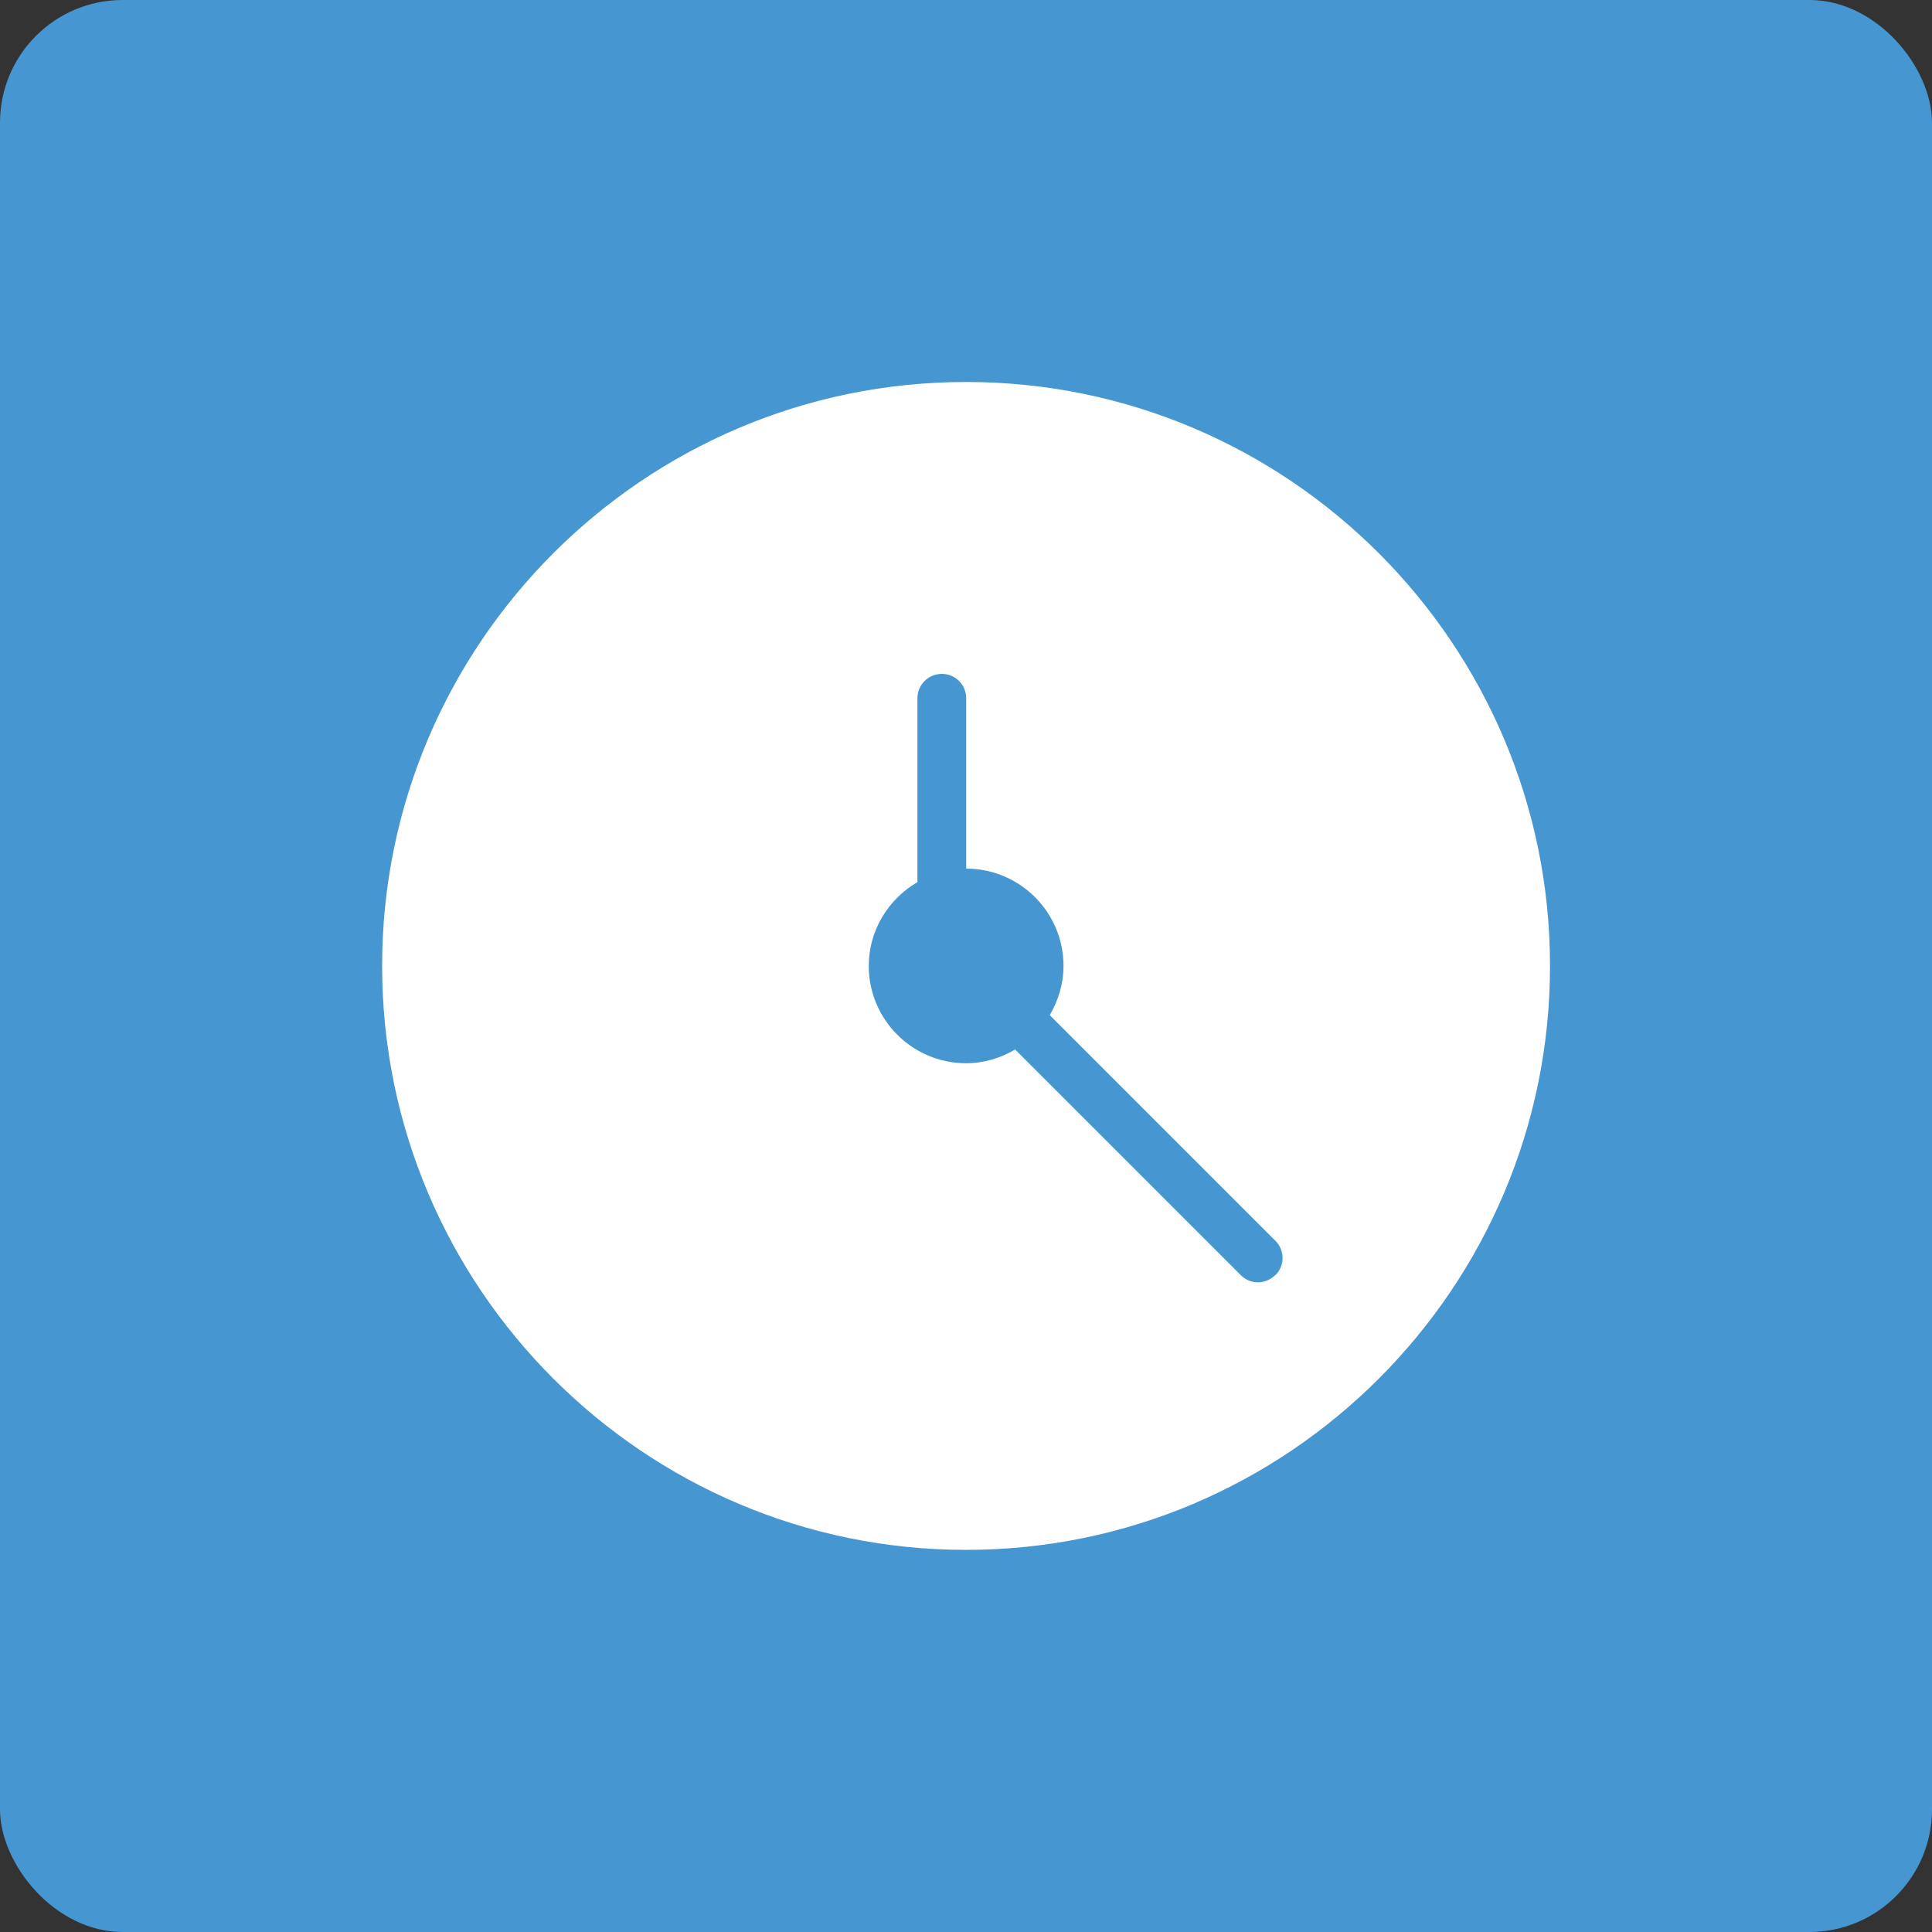
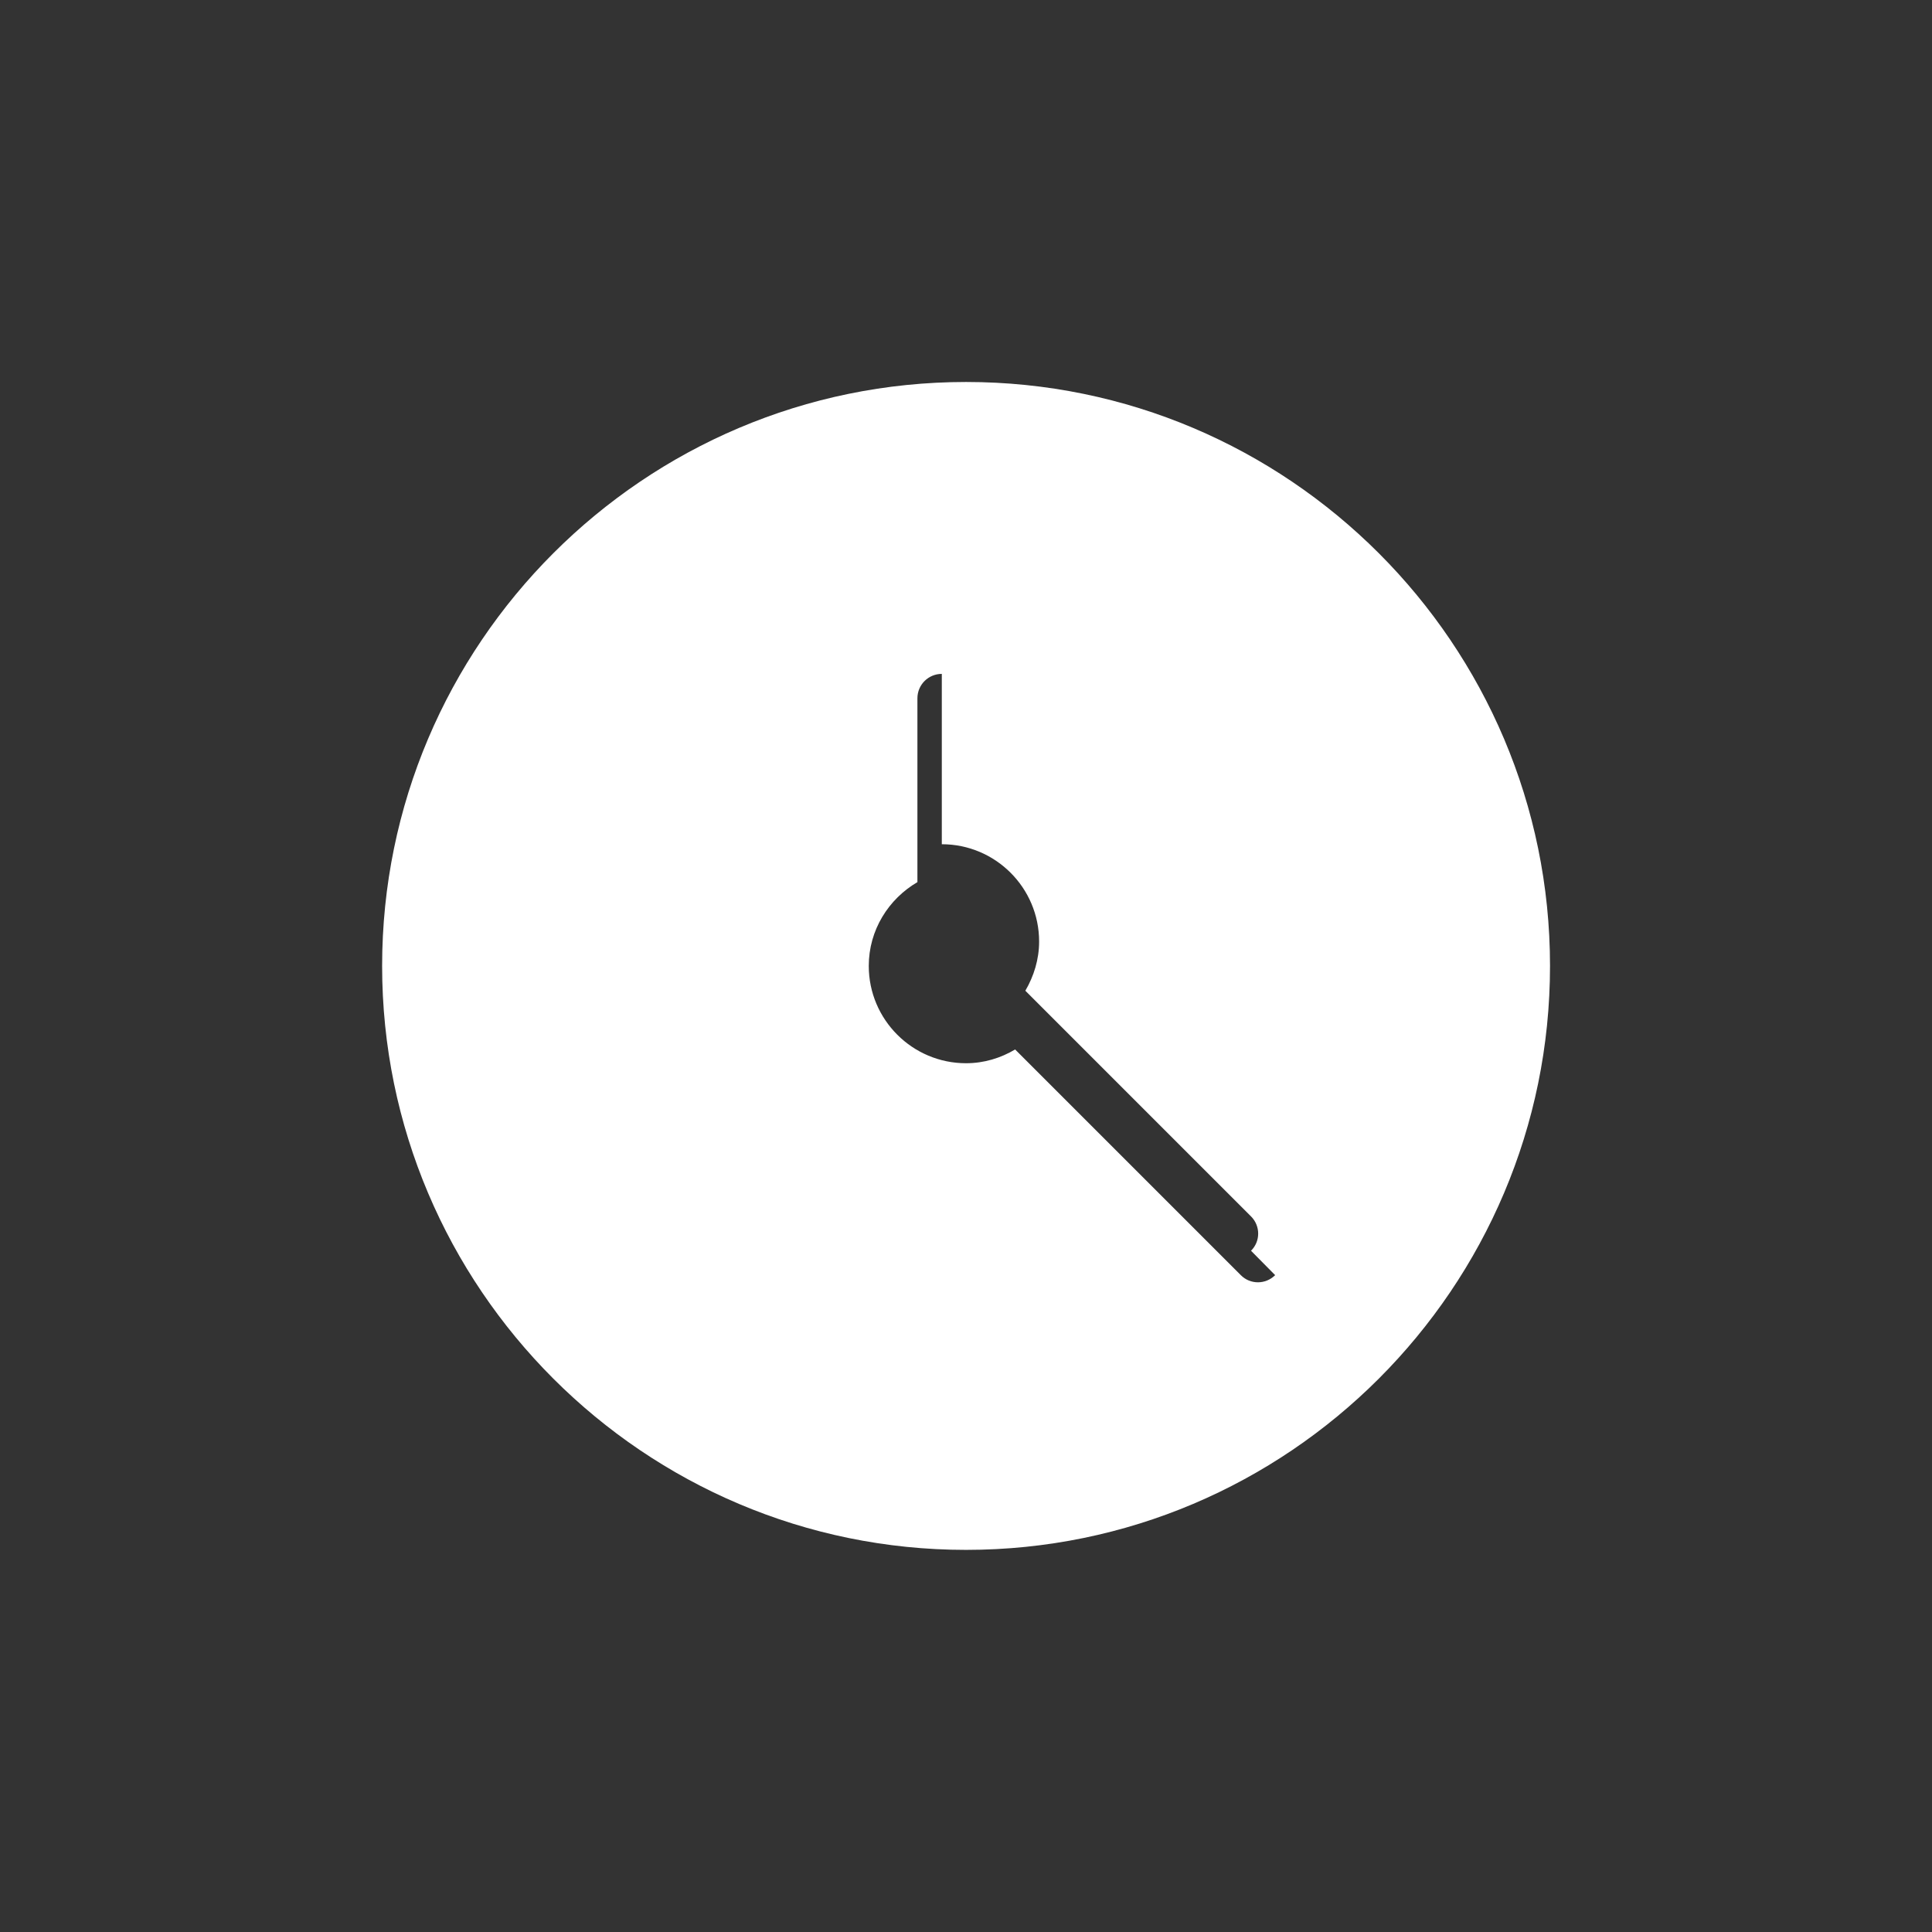
<svg xmlns="http://www.w3.org/2000/svg" viewBox="0 0 141.77 141.77">
  <rect x="0" y="0" width="141.77" height="141.77" fill="#333333" stroke="none" />
  <defs>
    <style>
      .cls-1 {
        fill: #fff;
      }

      .cls-2 {
        fill: #4696d1;
      }
    </style>
  </defs>
  <g id="BG">
    <g id="AppSec_ET" data-name="AppSec+ET">
-       <rect class="cls-2" width="141.77" height="141.77" rx="9" ry="9" />
-     </g>
+       </g>
  </g>
  <g id="Enterprise_Transformation" data-name="Enterprise Transformation">
-     <path id="Shorter_Time" data-name="Shorter Time" class="cls-1" d="M70.89,28.03c-23.63,0-42.85,19.22-42.85,42.85s19.22,42.85,42.85,42.85c23.63,0,42.85-19.22,42.85-42.85s-19.22-42.85-42.85-42.85ZM93.57,93.57c-.7.7-1.83.7-2.52,0l-16.56-16.56c-1.06.63-2.28,1.01-3.6,1.01-3.94,0-7.14-3.2-7.14-7.14,0-2.63,1.45-4.91,3.57-6.15v-13.49c0-.99.8-1.79,1.79-1.79s1.79.8,1.79,1.79v12.5c3.94,0,7.14,3.2,7.14,7.14,0,1.32-.39,2.55-1.01,3.61l16.56,16.56c.7.7.7,1.83,0,2.52Z" />
+     <path id="Shorter_Time" data-name="Shorter Time" class="cls-1" d="M70.89,28.03c-23.63,0-42.85,19.22-42.85,42.85s19.22,42.85,42.85,42.85c23.63,0,42.85-19.22,42.85-42.85s-19.22-42.85-42.85-42.85ZM93.57,93.57c-.7.7-1.83.7-2.52,0l-16.56-16.56c-1.06.63-2.28,1.01-3.6,1.01-3.94,0-7.14-3.2-7.14-7.14,0-2.63,1.45-4.91,3.57-6.15v-13.49c0-.99.8-1.79,1.79-1.79v12.5c3.94,0,7.14,3.2,7.14,7.14,0,1.32-.39,2.55-1.01,3.61l16.56,16.56c.7.7.7,1.83,0,2.52Z" />
  </g>
</svg>